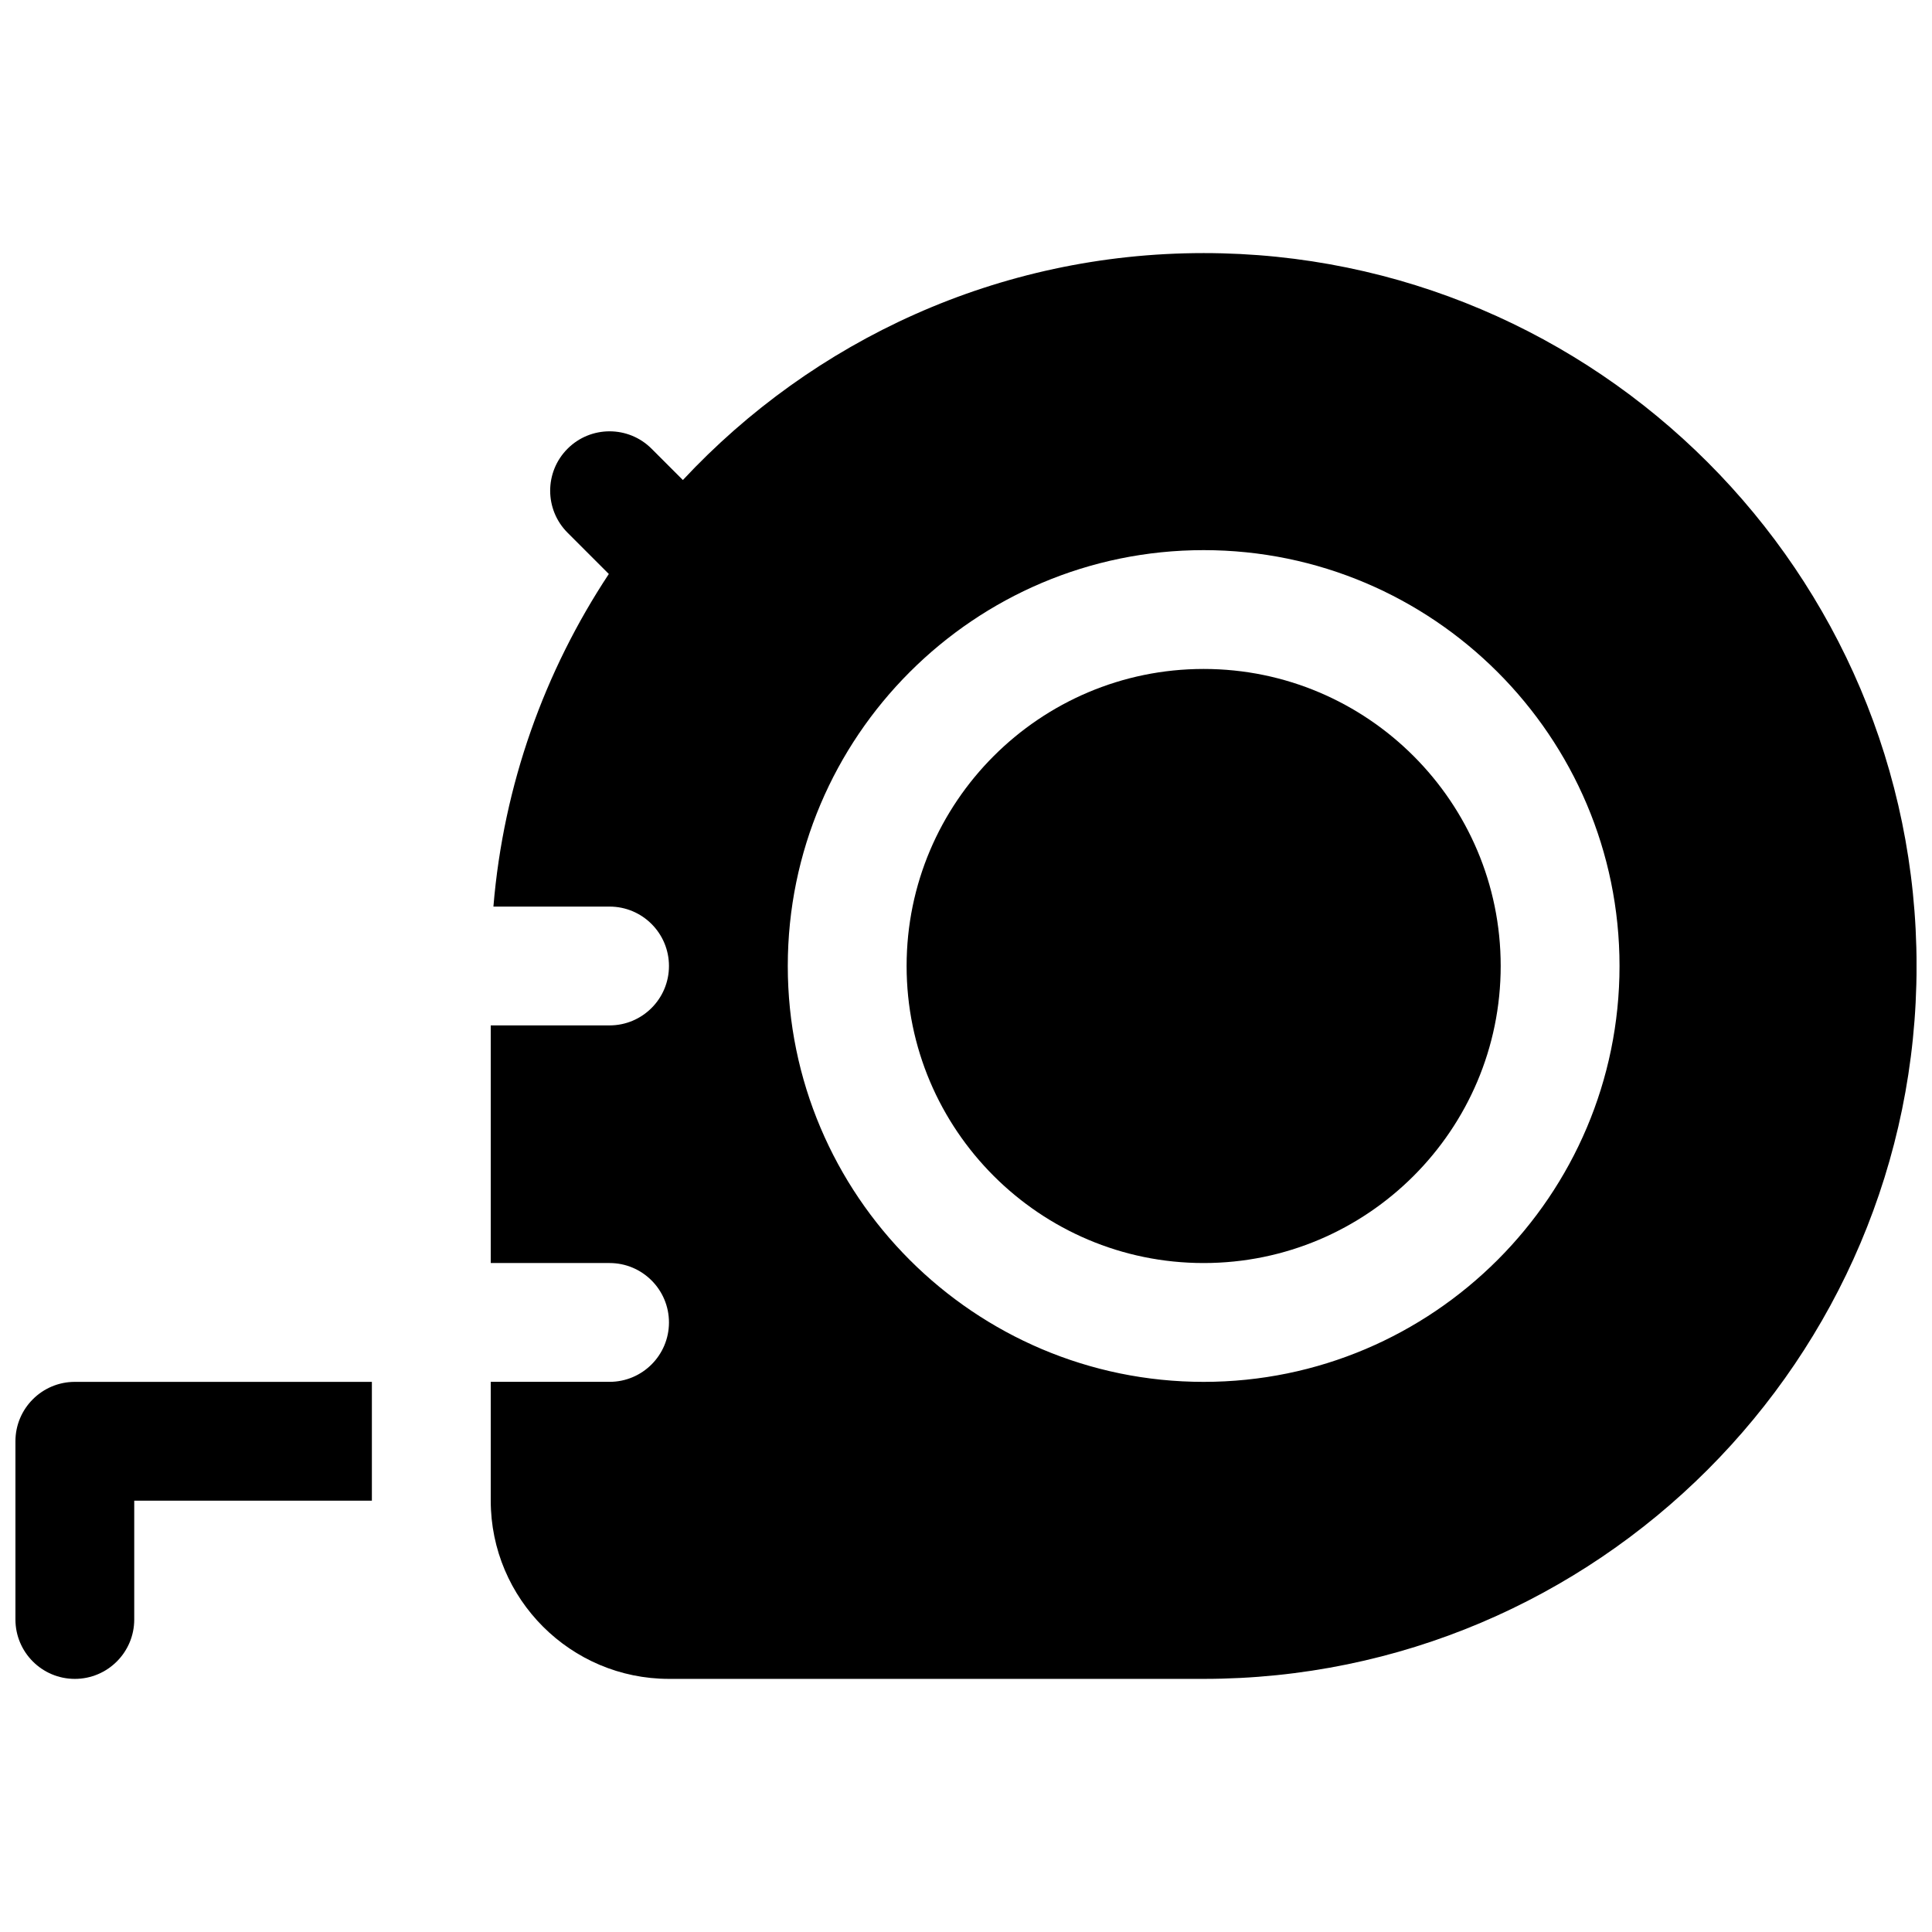
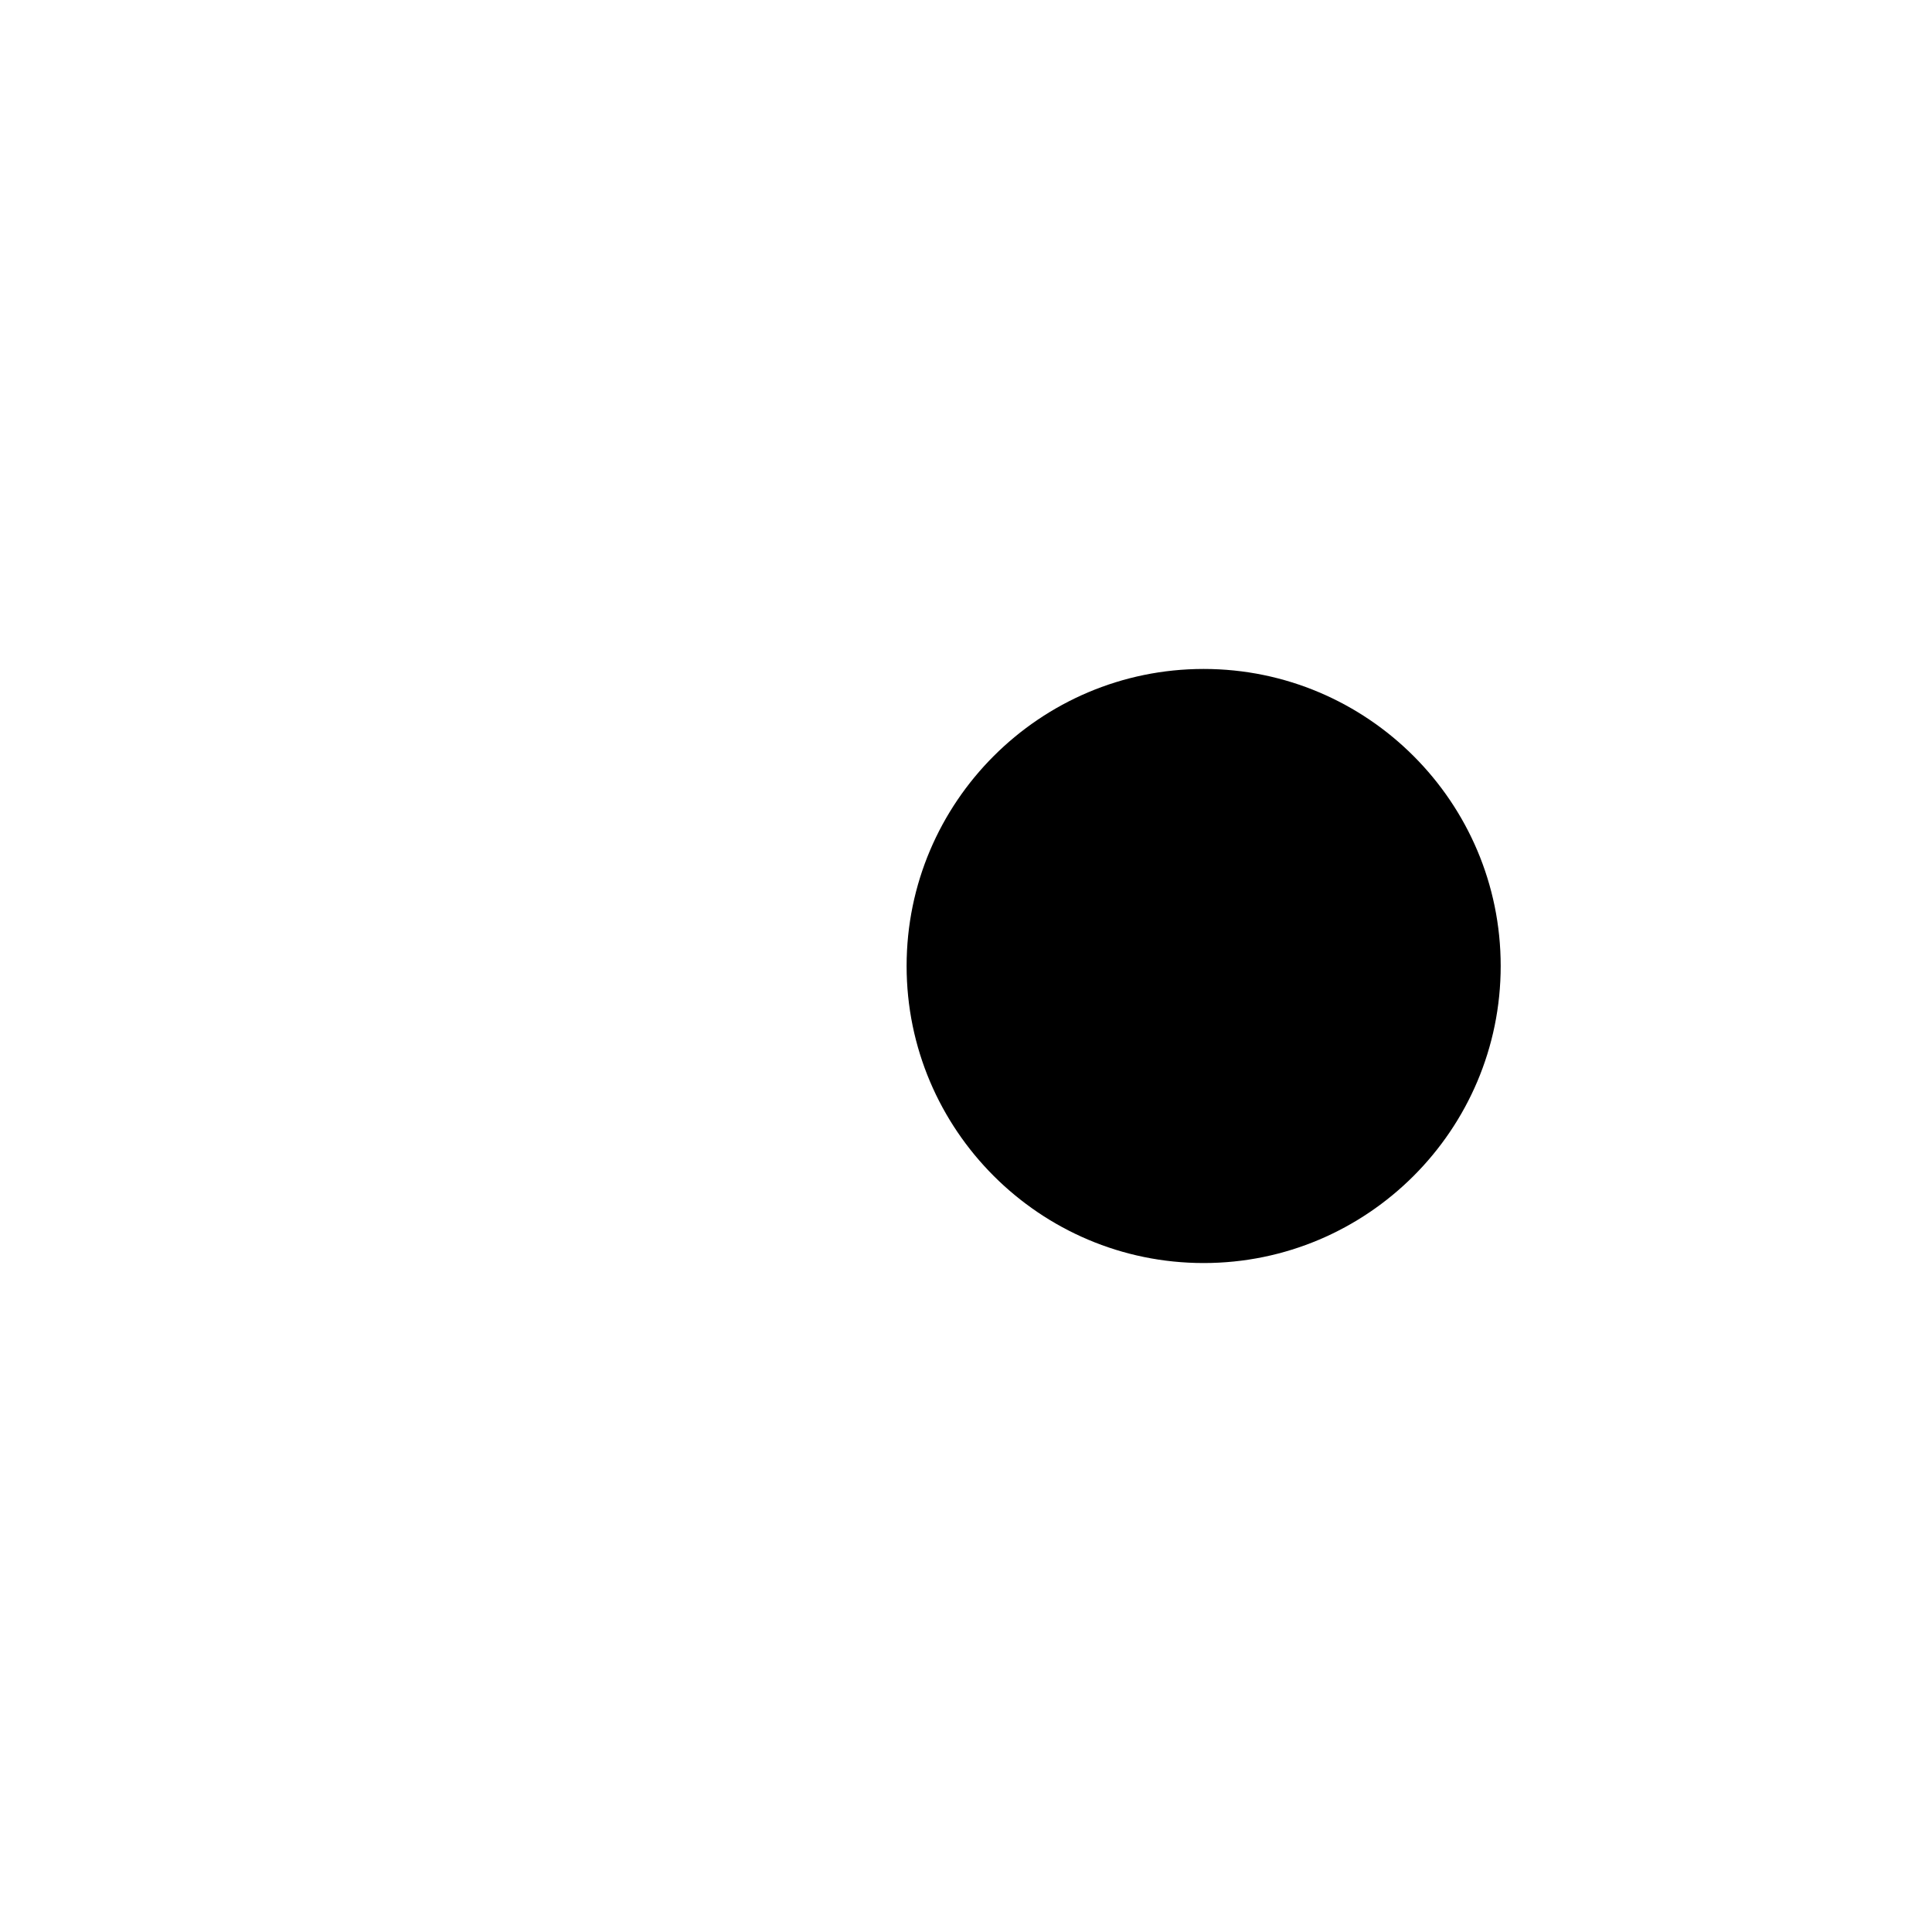
<svg xmlns="http://www.w3.org/2000/svg" width="800px" height="800px" version="1.1" viewBox="144 144 512 512">
  <defs>
    <clipPath id="b">
-       <path d="m274 211h377.9v378h-377.9z" />
-     </clipPath>
+       </clipPath>
    <clipPath id="a">
-       <path d="m148.09 510h94.906v79h-94.906z" />
-     </clipPath>
+       </clipPath>
  </defs>
  <g clip-path="url(#b)">
-     <path d="m462.98 211.07c-54.434 0-103.52 23.176-138.01 60.141l-8.297-8.297c-6.141-6.148-16.121-6.148-22.262 0-6.148 6.148-6.148 16.113 0 22.262l10.934 10.934c-16.992 25.703-27.902 55.773-30.586 88.145h30.781c8.691 0 15.742 7.055 15.742 15.742 0 8.691-7.055 15.742-15.742 15.742h-31.488v62.977h31.488c8.691 0 15.742 7.055 15.742 15.742 0 8.691-7.055 15.742-15.742 15.742h-31.488v31.488c0 26.047 21.184 47.23 47.23 47.23h141.7c104.18 0 188.93-84.758 188.93-188.93 0-104.16-84.75-188.92-188.93-188.92zm0 299.14c-60.773 0-110.21-49.438-110.21-110.21 0-60.773 49.438-110.21 110.21-110.21 60.773 0 110.21 49.438 110.21 110.21s-49.438 110.21-110.21 110.21z" />
-   </g>
+     </g>
  <path d="m462.98 321.28c-43.406 0-78.719 35.312-78.719 78.719s35.312 78.719 78.719 78.719 78.719-35.312 78.719-78.719c0-43.402-35.312-78.719-78.719-78.719z" />
  <g clip-path="url(#a)">
    <path d="m148.09 525.95v47.23c0 8.691 7.055 15.742 15.742 15.742 8.691 0 15.742-7.055 15.742-15.742v-31.488h62.977v-31.488l-78.719 0.004c-8.688 0-15.742 7.055-15.742 15.742z" />
  </g>
</svg>